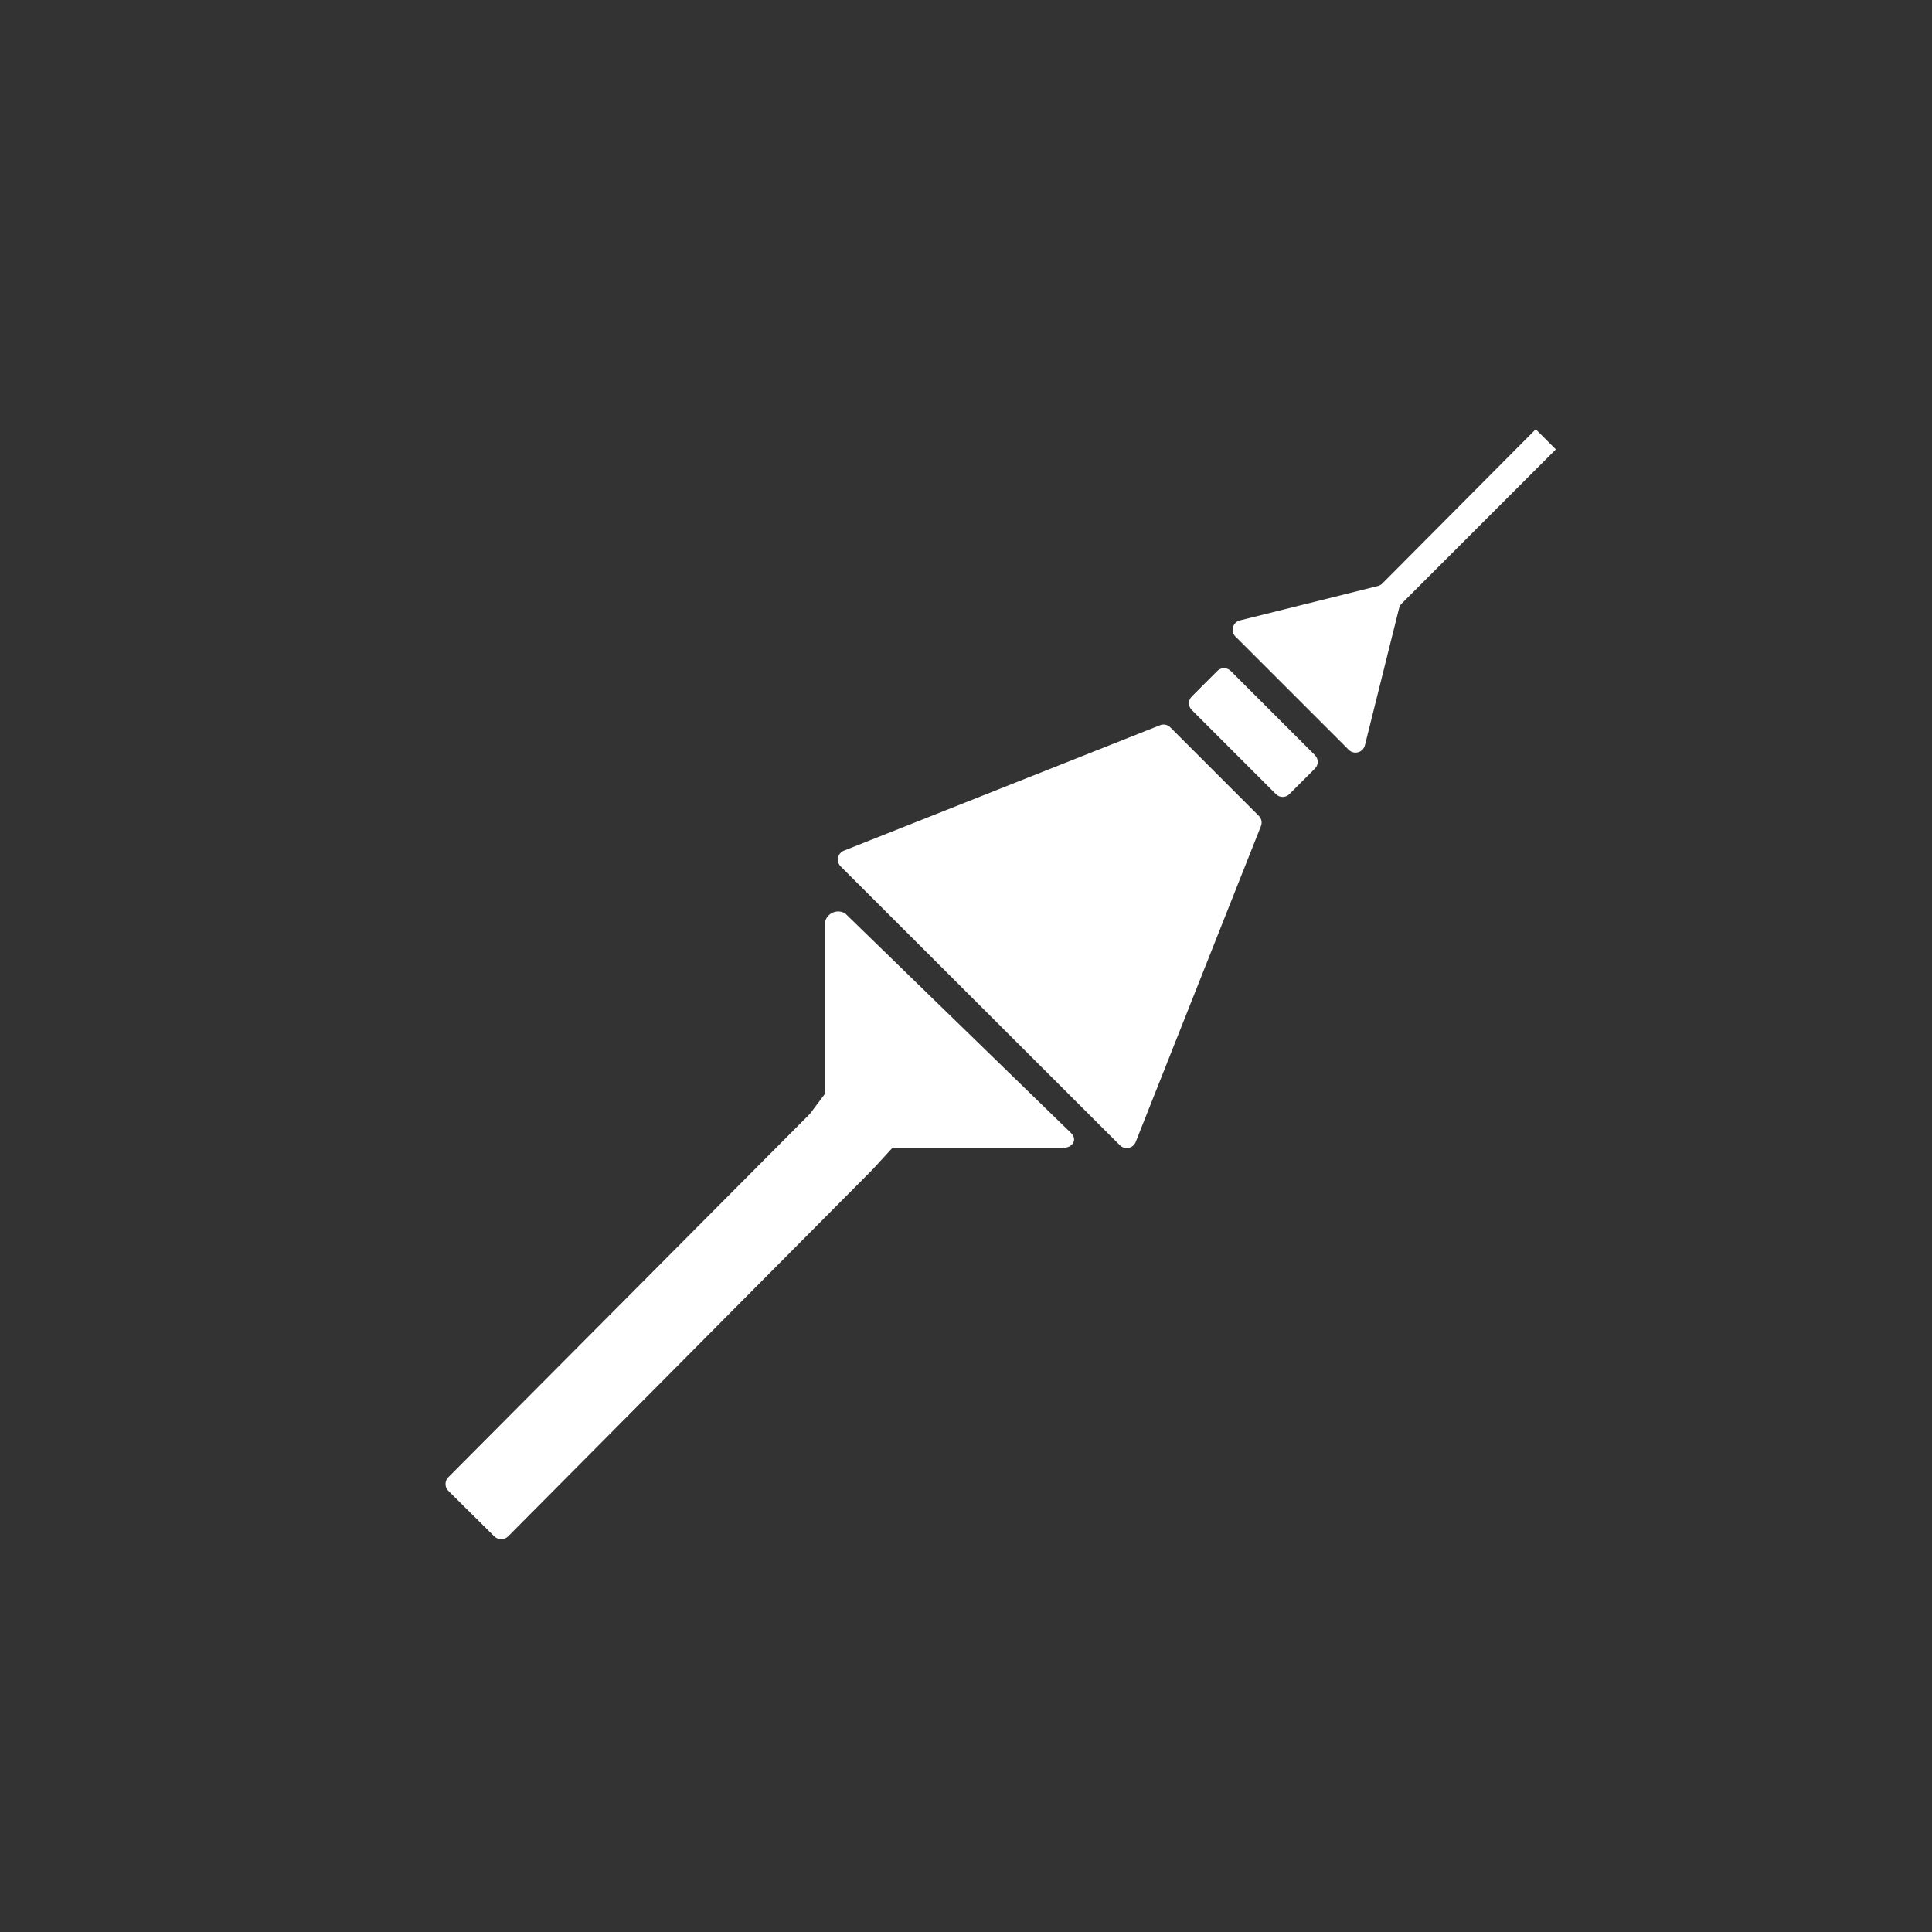
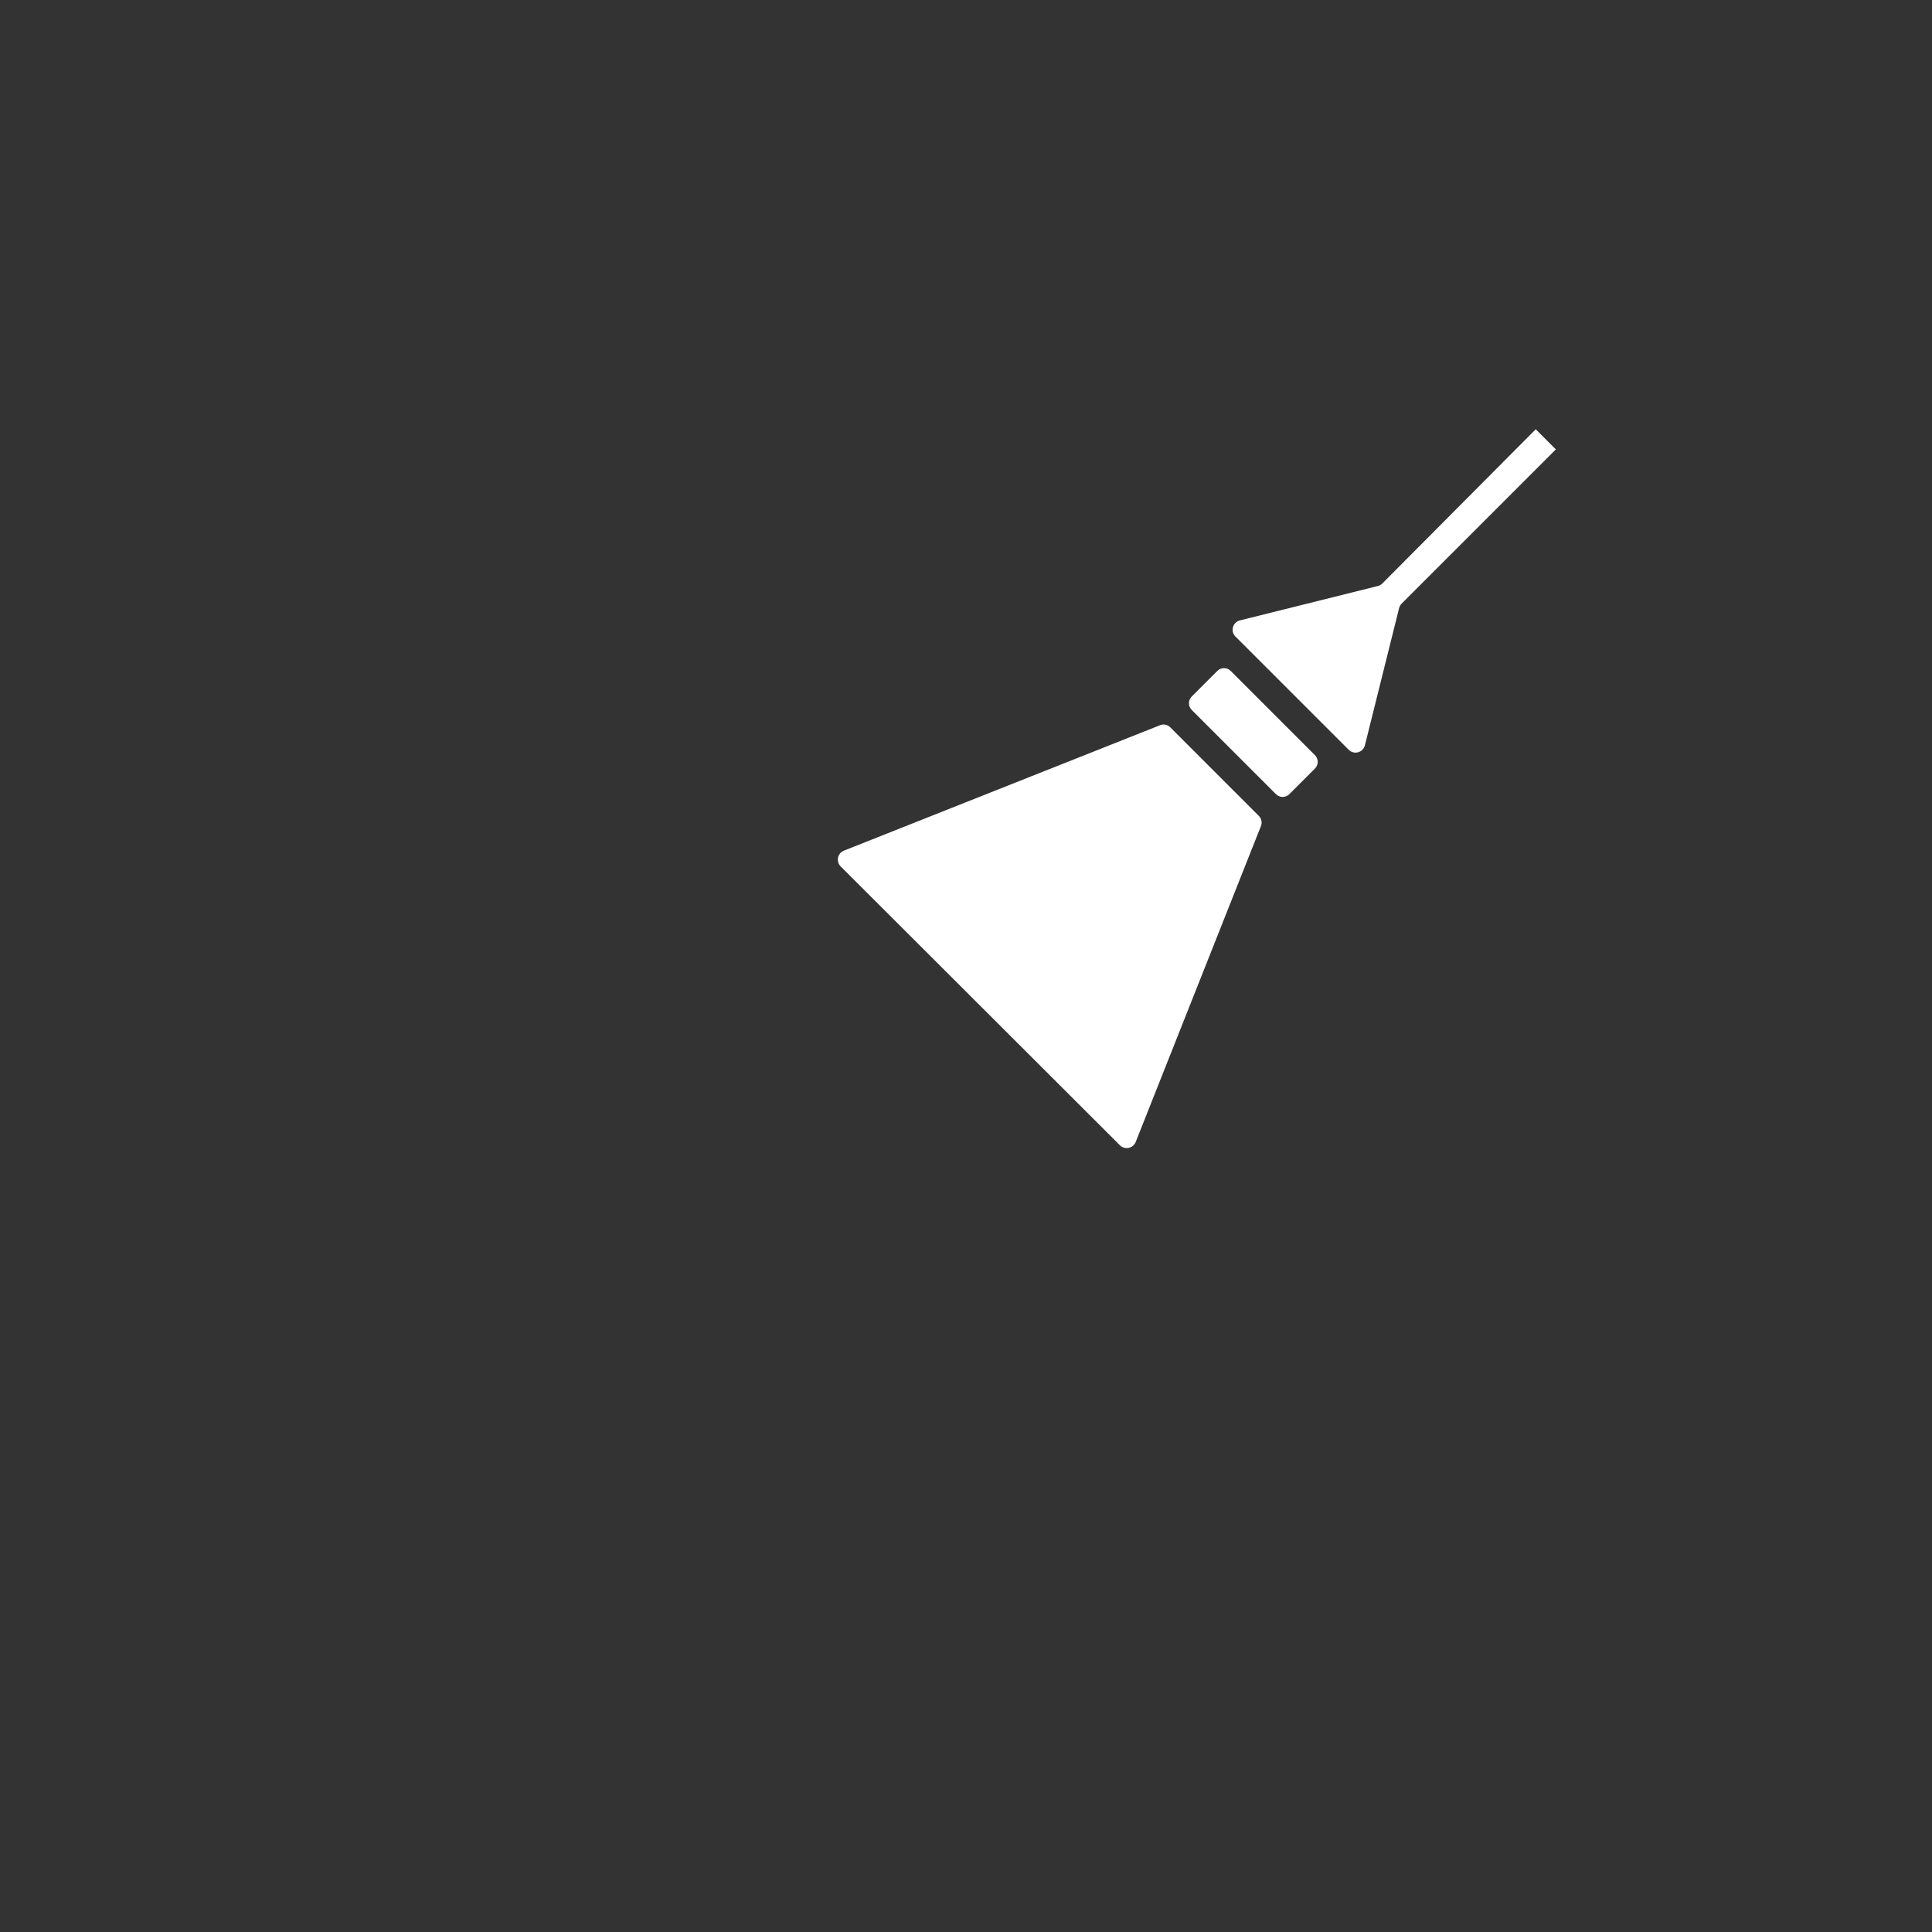
<svg xmlns="http://www.w3.org/2000/svg" xmlns:ns1="xmlns" version="1.1" id="Frosty Editor v1.0.4.5" ns1:xlink="http://www.w3.org/1999/xlink" viewBox="0 0 96 96">
  <rect x="0" y="0" width="96" height="96" fill="#333333" stroke="none" />
  <path stroke="none" fill="#ffffffff" d="M 61.420,31.660 C 63.287,33.527 65.153,35.393 67.020,37.260 67.142,37.380 67.318,37.425 67.483,37.380 67.648,37.335 67.776,37.205 67.820,37.040 68.387,34.767 68.953,32.493 69.520,30.220 69.539,30.137 69.581,30.061 69.640,30.000 72.197,27.443 74.753,24.887 77.310,22.330 76.977,21.997 76.643,21.663 76.310,21.330 73.767,23.887 71.223,26.443 68.680,29.000 68.619,29.059 68.543,29.101 68.460,29.120 66.187,29.687 63.913,30.253 61.640,30.820 61.457,30.854 61.311,30.991 61.264,31.170 61.217,31.350 61.277,31.541 61.420,31.660 61.420,31.660 61.420,31.660 61.420,31.660 Z " />
  <path stroke="none" fill="#ffffffff" d="M 59.216,34.611 C 59.640,34.187 60.064,33.763 60.488,33.338 60.672,33.155 60.969,33.155 61.153,33.338 62.548,34.734 63.944,36.129 65.339,37.524 65.523,37.708 65.523,38.006 65.339,38.189 64.915,38.613 64.491,39.038 64.066,39.462 63.883,39.645 63.585,39.645 63.402,39.462 62.006,38.066 60.611,36.671 59.216,35.276 59.032,35.092 59.032,34.795 59.216,34.611 59.216,34.611 59.216,34.611 59.216,34.611 Z " />
  <path stroke="none" fill="#ffffffff" d="M 62.650,41.060 C 62.727,40.883 62.687,40.676 62.550,40.540 61.083,39.073 59.617,37.607 58.150,36.140 58.014,36.003 57.807,35.963 57.630,36.040 52.397,38.117 47.163,40.193 41.930,42.270 41.782,42.331 41.675,42.461 41.642,42.617 41.610,42.774 41.658,42.936 41.770,43.050 46.397,47.670 51.023,52.290 55.650,56.910 55.764,57.022 55.926,57.070 56.083,57.038 56.239,57.005 56.369,56.898 56.430,56.750 58.503,51.520 60.577,46.290 62.650,41.060 Z " />
-   <path stroke="none" fill="#ffffffff" d="M 53.230,56.310 C 49.487,52.670 45.743,49.030 42.000,45.390 41.819,45.278 41.596,45.259 41.399,45.338 41.202,45.417 41.054,45.585 41.000,45.790 41.000,48.640 41.000,51.490 41.000,54.340 40.750,54.673 40.500,55.007 40.250,55.340 34.250,61.370 28.250,67.400 22.250,73.430 22.082,73.630 22.104,73.928 22.300,74.100 23.053,74.847 23.807,75.593 24.560,76.340 24.751,76.529 25.059,76.529 25.250,76.340 31.283,70.267 37.317,64.193 43.350,58.120 43.683,57.757 44.017,57.393 44.350,57.030 47.200,57.030 50.050,57.030 52.900,57.030 53.320,57.000 53.530,56.610 53.230,56.310 53.230,56.310 53.230,56.310 53.230,56.310 Z " />
</svg>